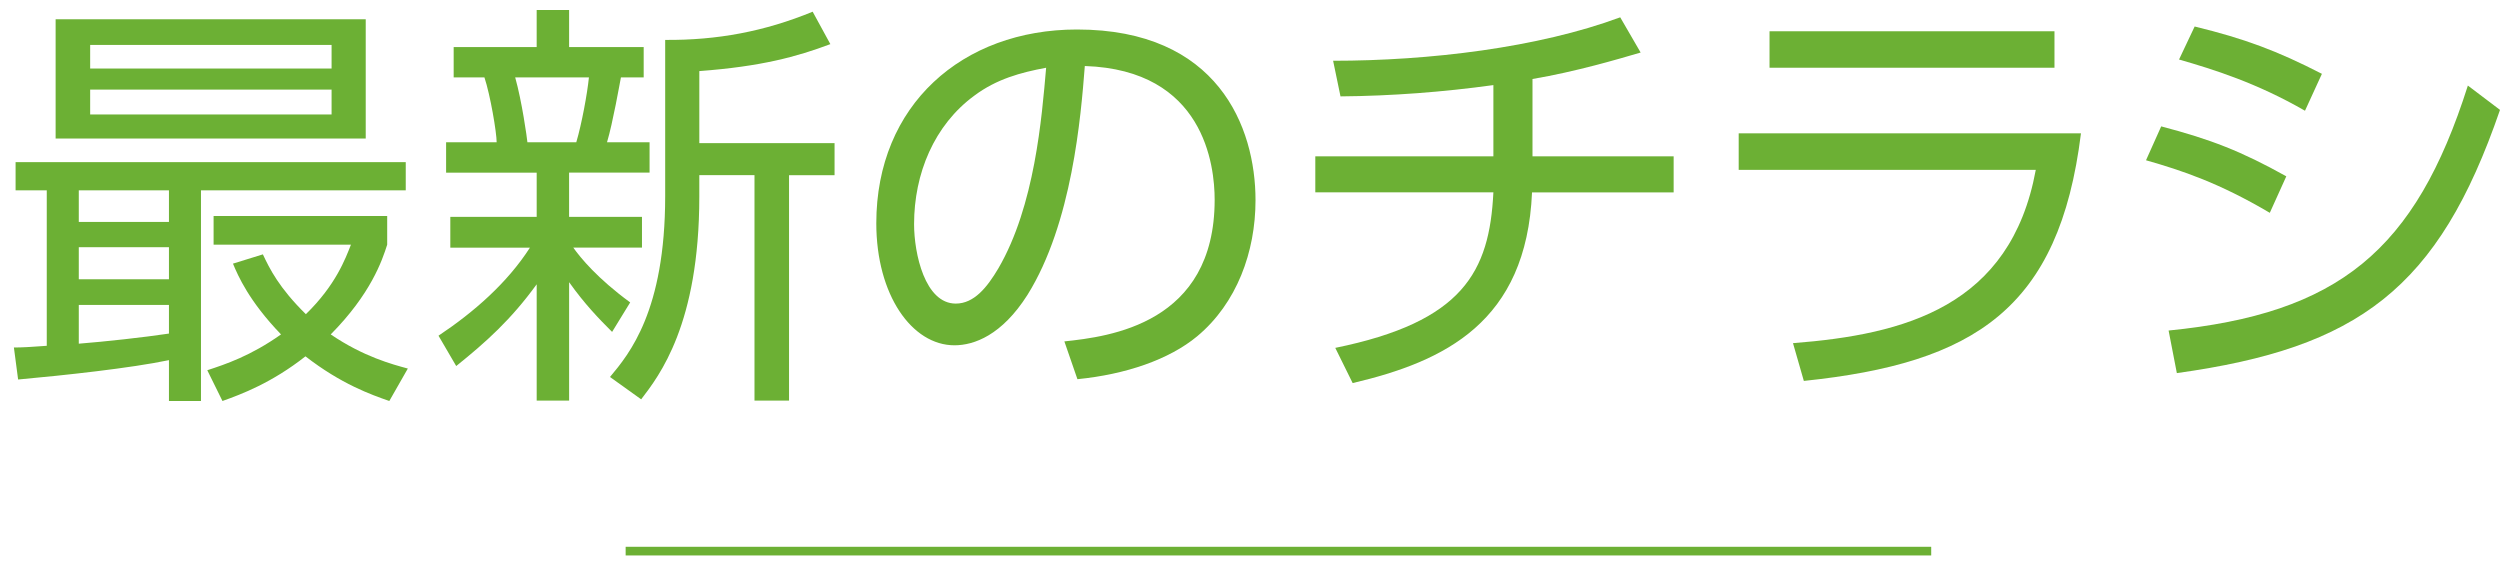
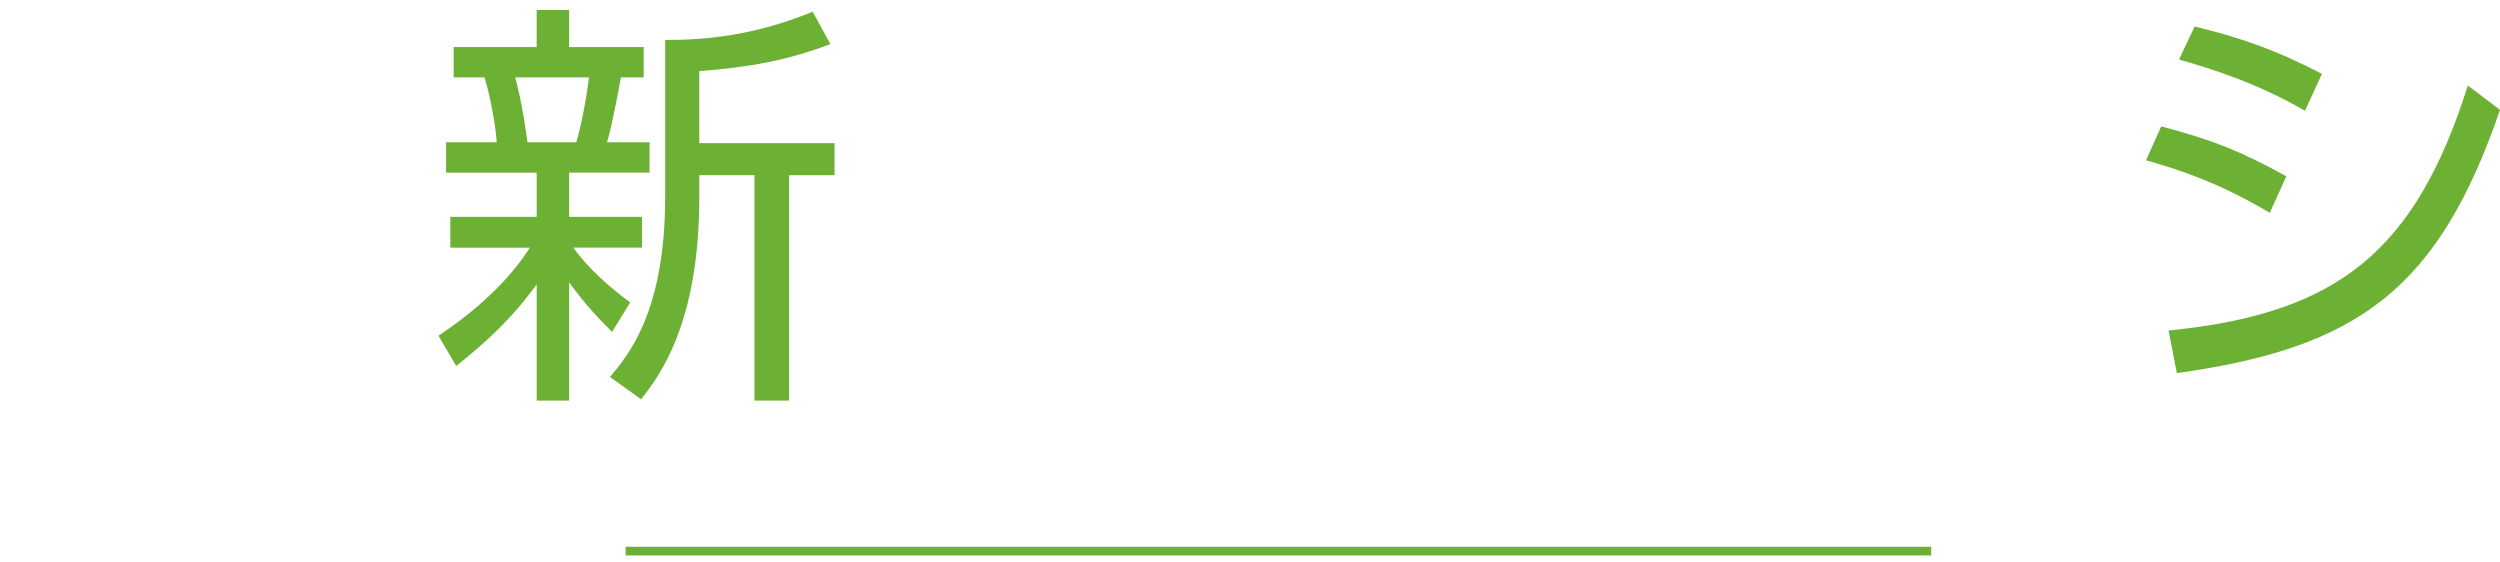
<svg xmlns="http://www.w3.org/2000/svg" version="1.1" id="レイヤー_1" x="0px" y="0px" width="164.234px" height="36.9px" viewBox="0 0 164.234 36.9" enable-background="new 0 0 164.234 36.9" xml:space="preserve">
  <g>
    <g>
      <g>
-         <path fill="#6CB034" d="M69.922,22.428c2.939-0.313,9.873-1.142,9.873-9.303c0-2.254-0.685-8.531-8.53-8.788     c-0.258,3.31-0.828,10.329-3.768,15.037c-1.684,2.652-3.51,3.31-4.794,3.31c-2.797,0-5.136-3.31-5.136-8.018     c0-7.762,5.648-12.728,13.183-12.728c9.244,0,11.729,6.393,11.729,11.214c0,3.396-1.229,6.764-3.824,8.933     c-1.854,1.541-4.708,2.511-7.875,2.825L69.922,22.428z M64.016,6.277c-2.653,1.94-3.967,5.137-3.967,8.445     c0,1.94,0.714,5.222,2.739,5.222c1.198,0,2.054-1.056,2.796-2.311c2.396-4.109,2.854-9.901,3.14-13.183     C67.04,4.765,65.471,5.192,64.016,6.277z" />
-         <path fill="#6CB034" d="M100.675,10.271h9.273v2.368h-9.303c-0.37,8.532-5.735,11.102-11.784,12.527l-1.142-2.313     c8.39-1.712,10.13-4.993,10.387-10.216H86.407V10.27h11.699V5.59c-3.311,0.457-6.677,0.714-10.044,0.742l-0.485-2.34     c6.307,0,13.468-0.855,18.861-2.854l1.341,2.313c-1.455,0.428-4.252,1.256-7.104,1.739V10.271z" />
-         <path fill="#6CB034" d="M136.706,8.76c-1.427,11.527-6.991,15.094-18.205,16.264l-0.713-2.481     c7.333-0.57,14.296-2.396,15.95-11.385h-19.517V8.76H136.706z M134.966,2.054v2.397h-18.719V2.054H134.966z" />
        <path fill="#6CB034" d="M149.111,13.981c-3.339-1.969-5.735-2.768-8.132-3.453l0.998-2.226c3.253,0.856,5.25,1.627,8.218,3.281     L149.111,13.981z M142.463,21.714c11.156-1.112,16.207-5.222,19.66-16.093l2.111,1.598c-4.052,11.784-9.331,15.637-21.229,17.291     L142.463,21.714z M151.423,7.275c-3.168-1.825-5.991-2.71-8.274-3.365l1.026-2.169c3.281,0.799,5.423,1.598,8.36,3.109     L151.423,7.275z" />
      </g>
    </g>
    <line fill="none" stroke="#6CB034" stroke-width="0.569" stroke-miterlimit="10" x1="41.101" y1="36.205" x2="126.868" y2="36.205" />
  </g>
  <g>
-     <path fill="#6CB034" d="M0.913,22.828c0.553,0,0.996-0.028,2.159-0.111V12.504H1.024v-1.854h25.631v1.854H13.203v13.839h-2.104   v-2.685c-2.491,0.525-6.865,0.996-9.909,1.273L0.913,22.828z M24.026,1.266v7.833H3.654V1.266H24.026z M11.099,12.504H5.176v2.076   h5.923V12.504z M11.099,16.24H5.176v2.104h5.923V16.24z M5.176,22.578c1.744-0.138,4.262-0.415,5.923-0.664v-1.882H5.176V22.578z    M21.783,2.954H5.923v1.55h15.86V2.954z M21.783,5.888H5.923v1.633h15.86V5.888z M25.575,26.343   c-1.19-0.415-3.155-1.107-5.508-2.934c-2.214,1.743-4.207,2.491-5.453,2.934l-0.997-2.021c1.19-0.388,2.851-0.941,4.844-2.353   c-2.104-2.187-2.824-3.848-3.156-4.65l1.965-0.609c0.443,0.941,1.052,2.187,2.823,3.93c1.965-1.91,2.602-3.653,2.962-4.567h-9.023   v-1.882h11.404v1.882c-0.332,1.052-1.08,3.239-3.709,5.896c2.159,1.467,4.041,1.965,5.065,2.242L25.575,26.343z" />
    <path fill="#6CB034" d="M40.211,21.804c-0.886-0.886-1.799-1.827-2.823-3.266v7.778h-2.131v-7.64   c-1.688,2.325-3.322,3.792-5.287,5.37l-1.163-1.993c2.325-1.55,4.512-3.46,6.007-5.785h-5.231v-2.021h5.674v-2.906h-5.951V9.348   h3.321c0-0.637-0.415-3.1-0.803-4.263h-2.021V3.093h5.453V0.656h2.131v2.436h4.899v1.993h-1.495   c-0.083,0.416-0.526,2.962-0.914,4.263h2.796v1.993h-5.287v2.906h4.788v2.021h-4.512c0.471,0.665,1.578,2.021,3.737,3.599   L40.211,21.804z M37.858,9.348c0.36-1.218,0.72-3.183,0.831-4.263h-4.844c0.443,1.578,0.775,3.958,0.803,4.263H37.858z    M45.94,9.404h8.885v2.104h-2.99v14.809h-2.27V11.507H45.94v1.412c0,8.387-2.629,11.764-3.82,13.314l-2.048-1.467   c1.273-1.522,3.626-4.346,3.626-11.875V2.622c3.405,0.028,6.533-0.553,9.688-1.854l1.163,2.131   c-2.214,0.831-4.54,1.467-8.608,1.771V9.404z" />
  </g>
</svg>